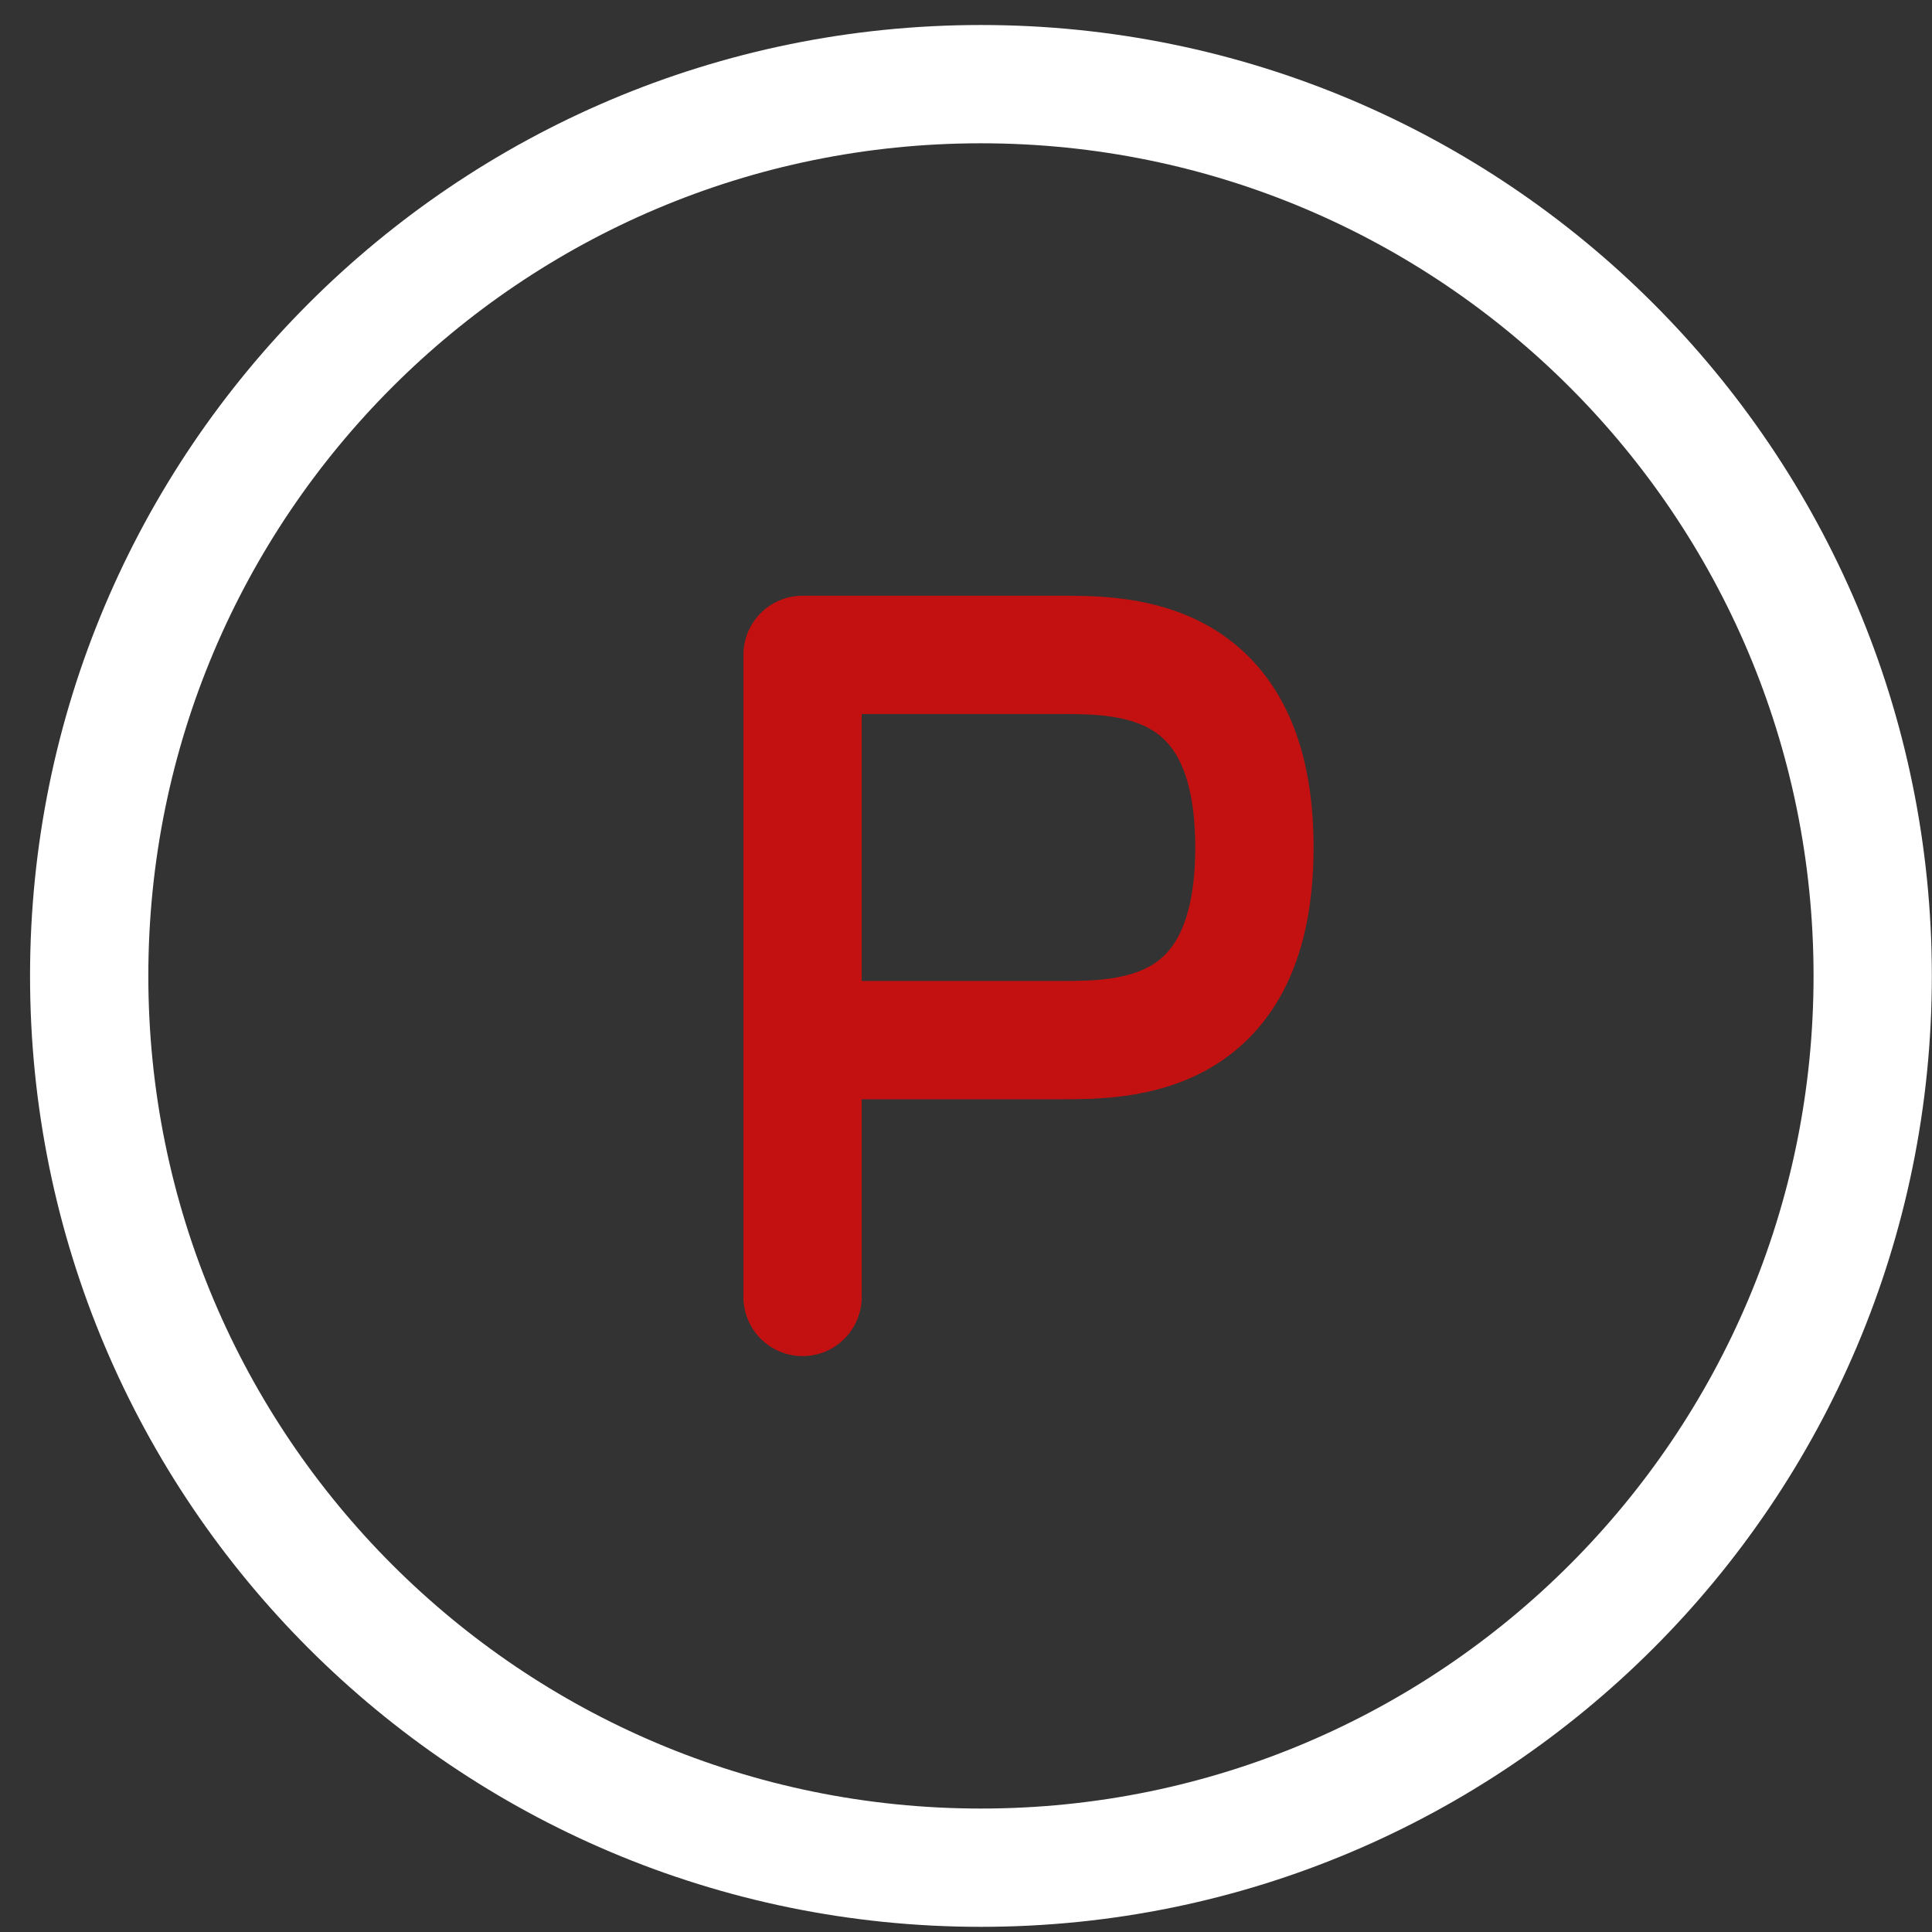
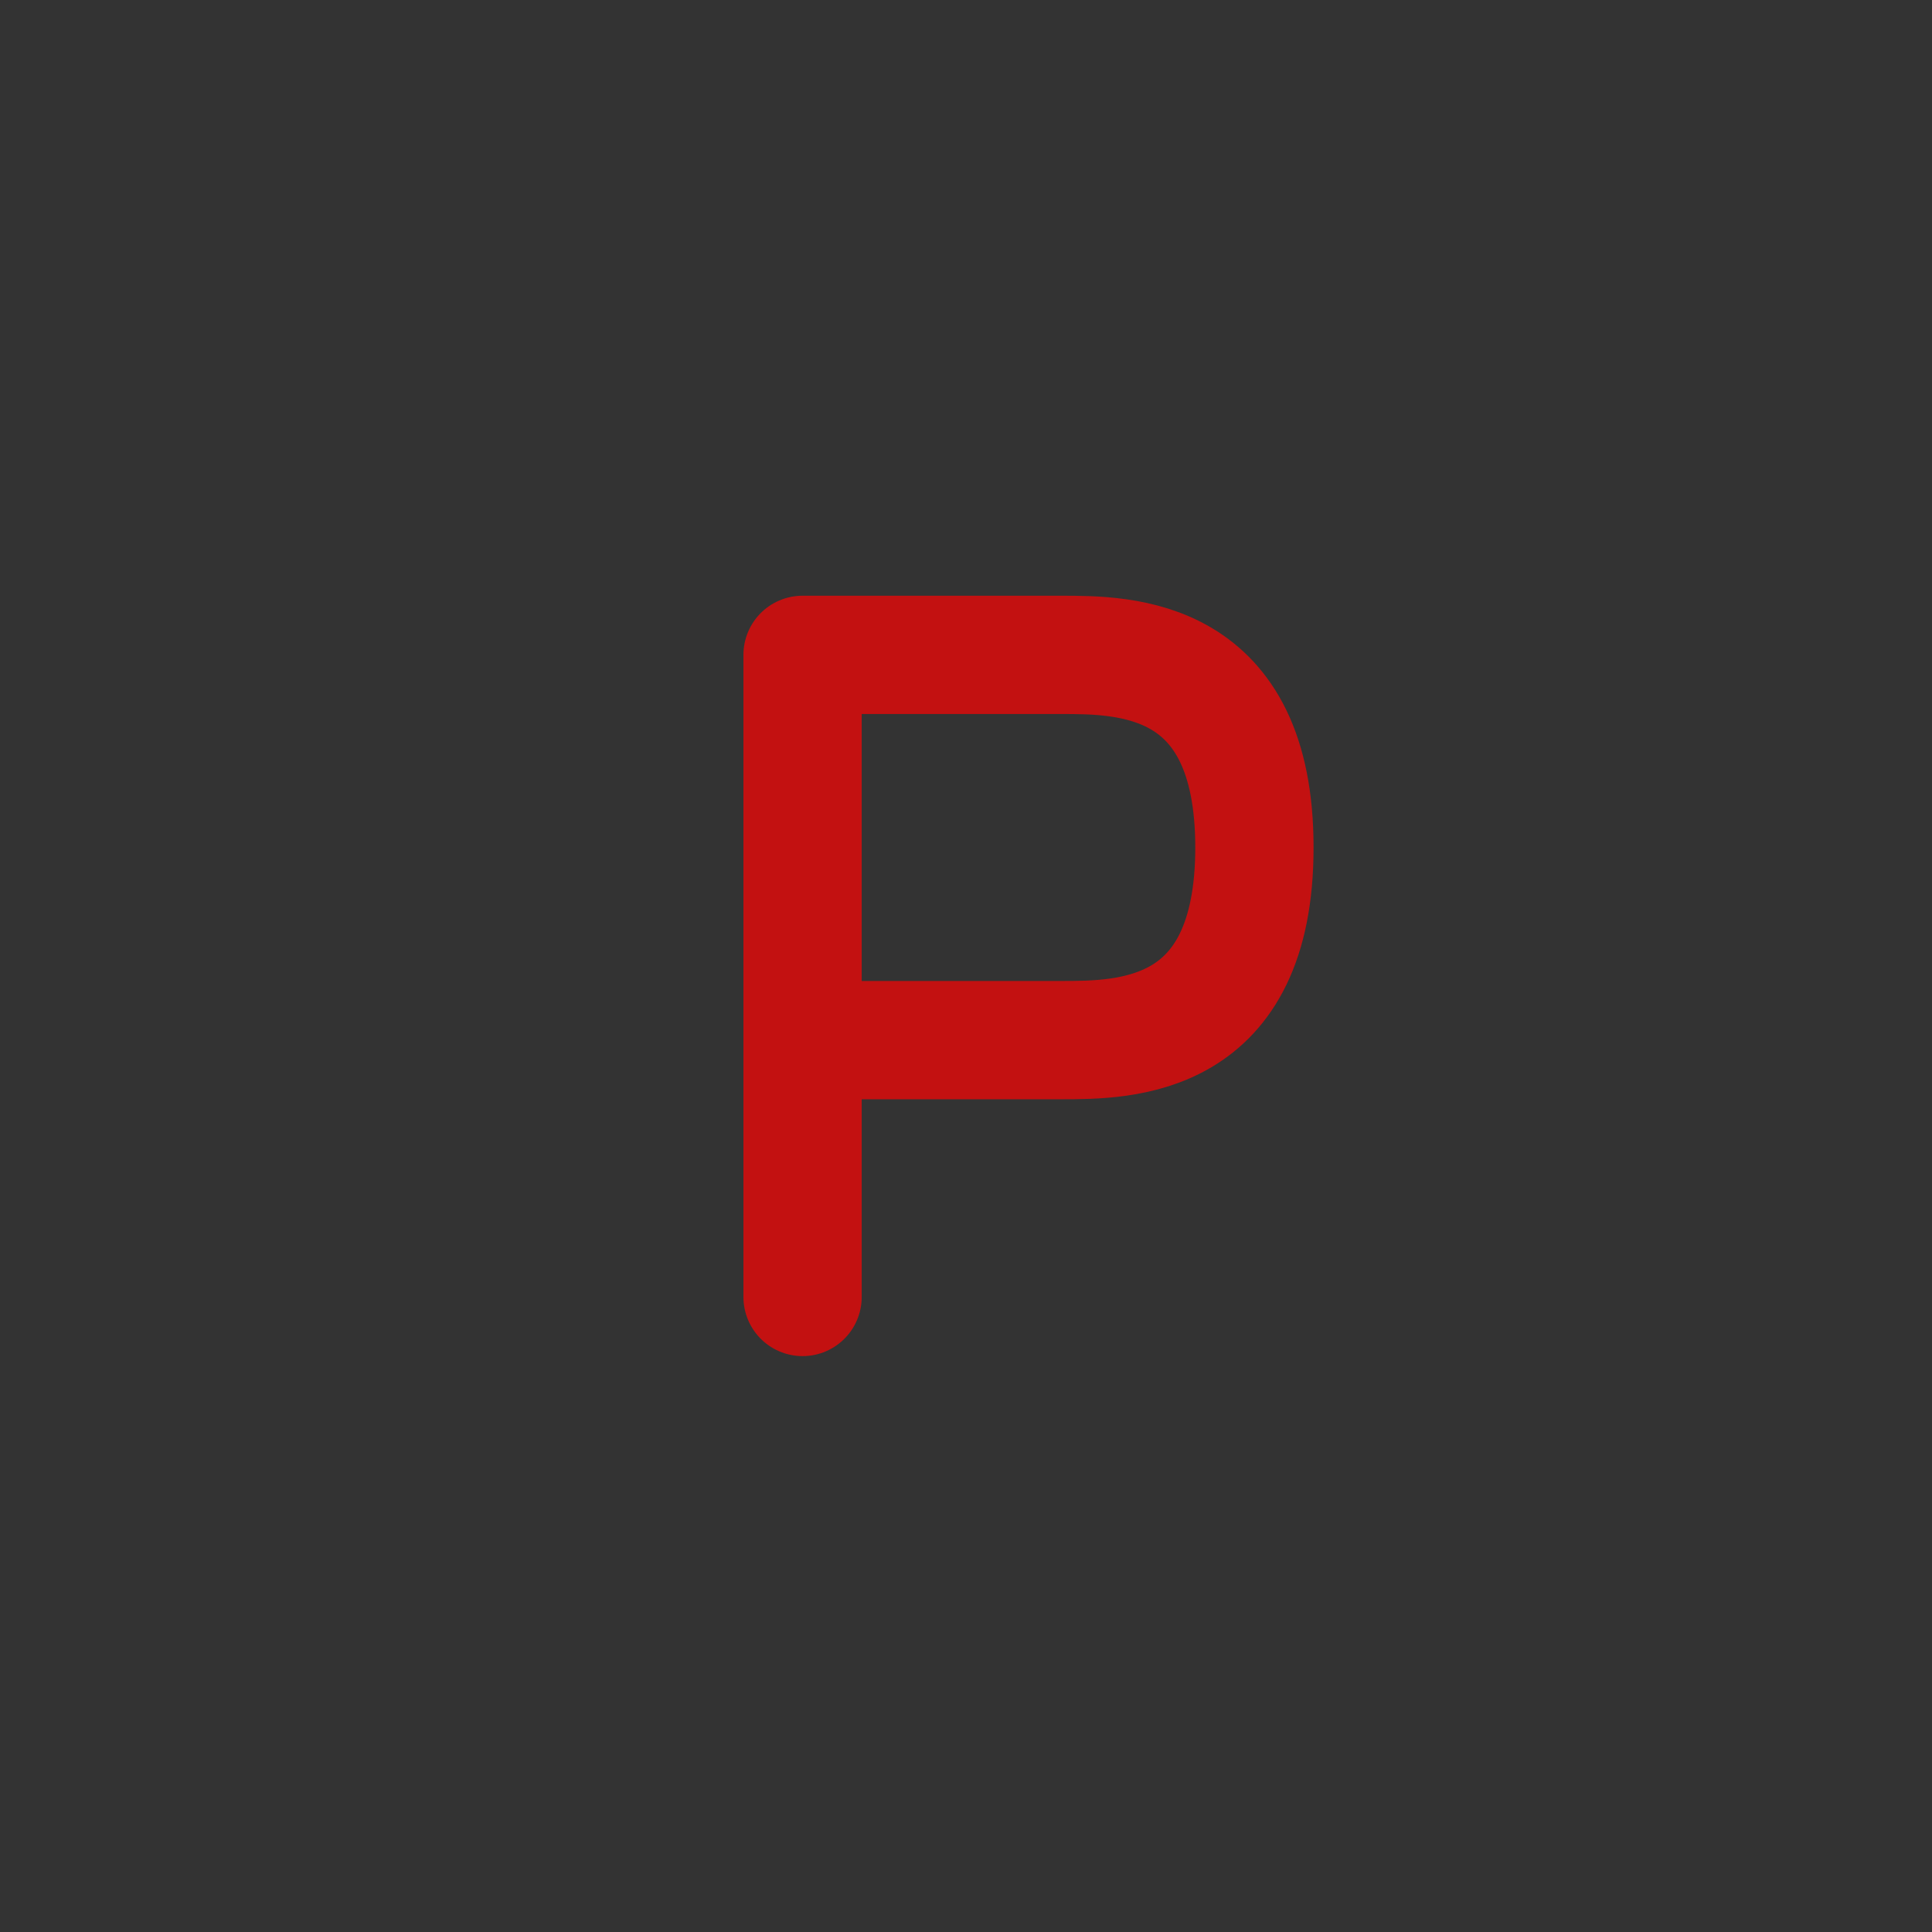
<svg xmlns="http://www.w3.org/2000/svg" width="49" height="49" viewBox="0 0 49 49" fill="none">
  <rect x="0" y="0" width="49" height="49" fill="#333333" stroke="none" />
  <path d="M20.355 32.894V26.38M20.355 26.38C21.447 26.38 24.284 26.38 26.904 26.38C28.541 26.38 31.815 26.38 31.815 21.495C31.815 16.609 28.541 16.609 26.904 16.609H20.355V26.38Z" stroke="#C31111" stroke-width="3" stroke-linecap="round" stroke-linejoin="round" />
-   <path d="M24.879 47.369C37.37 47.369 47.496 37.243 47.496 24.752C47.496 12.26 37.37 2.134 24.879 2.134C12.388 2.134 2.262 12.26 2.262 24.752C2.262 37.243 12.388 47.369 24.879 47.369Z" stroke="white" stroke-width="3" />
</svg>